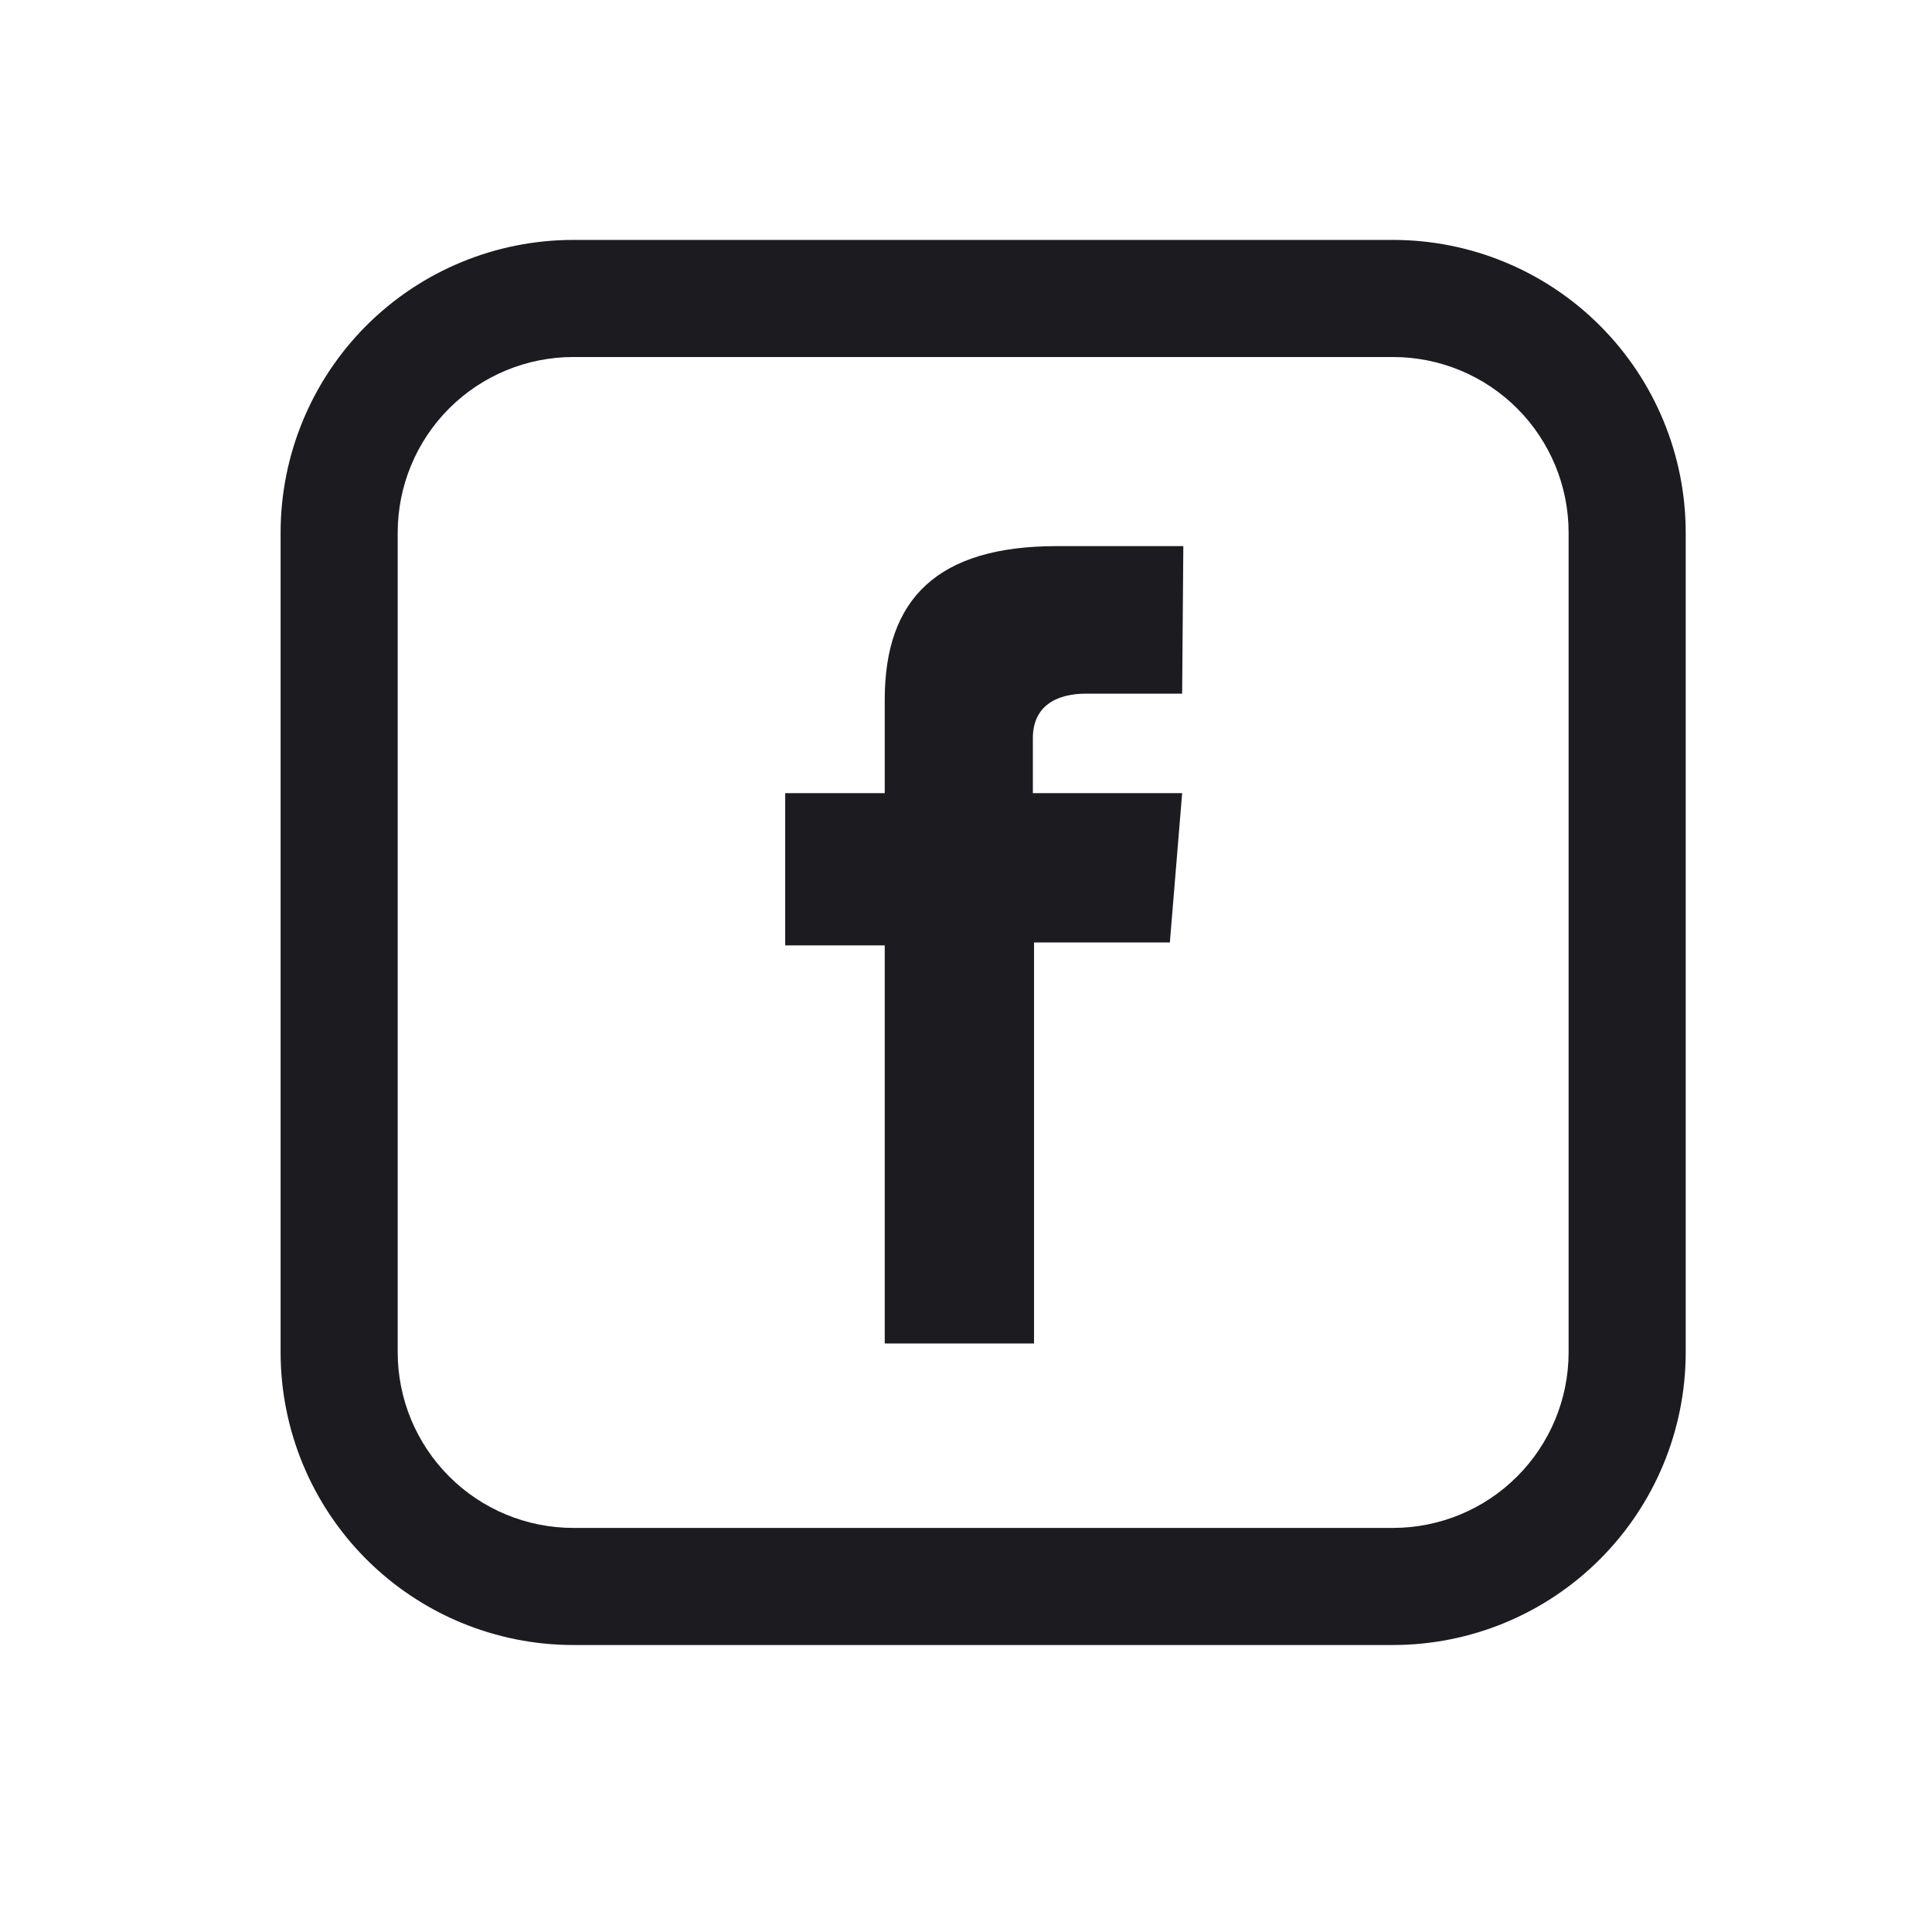
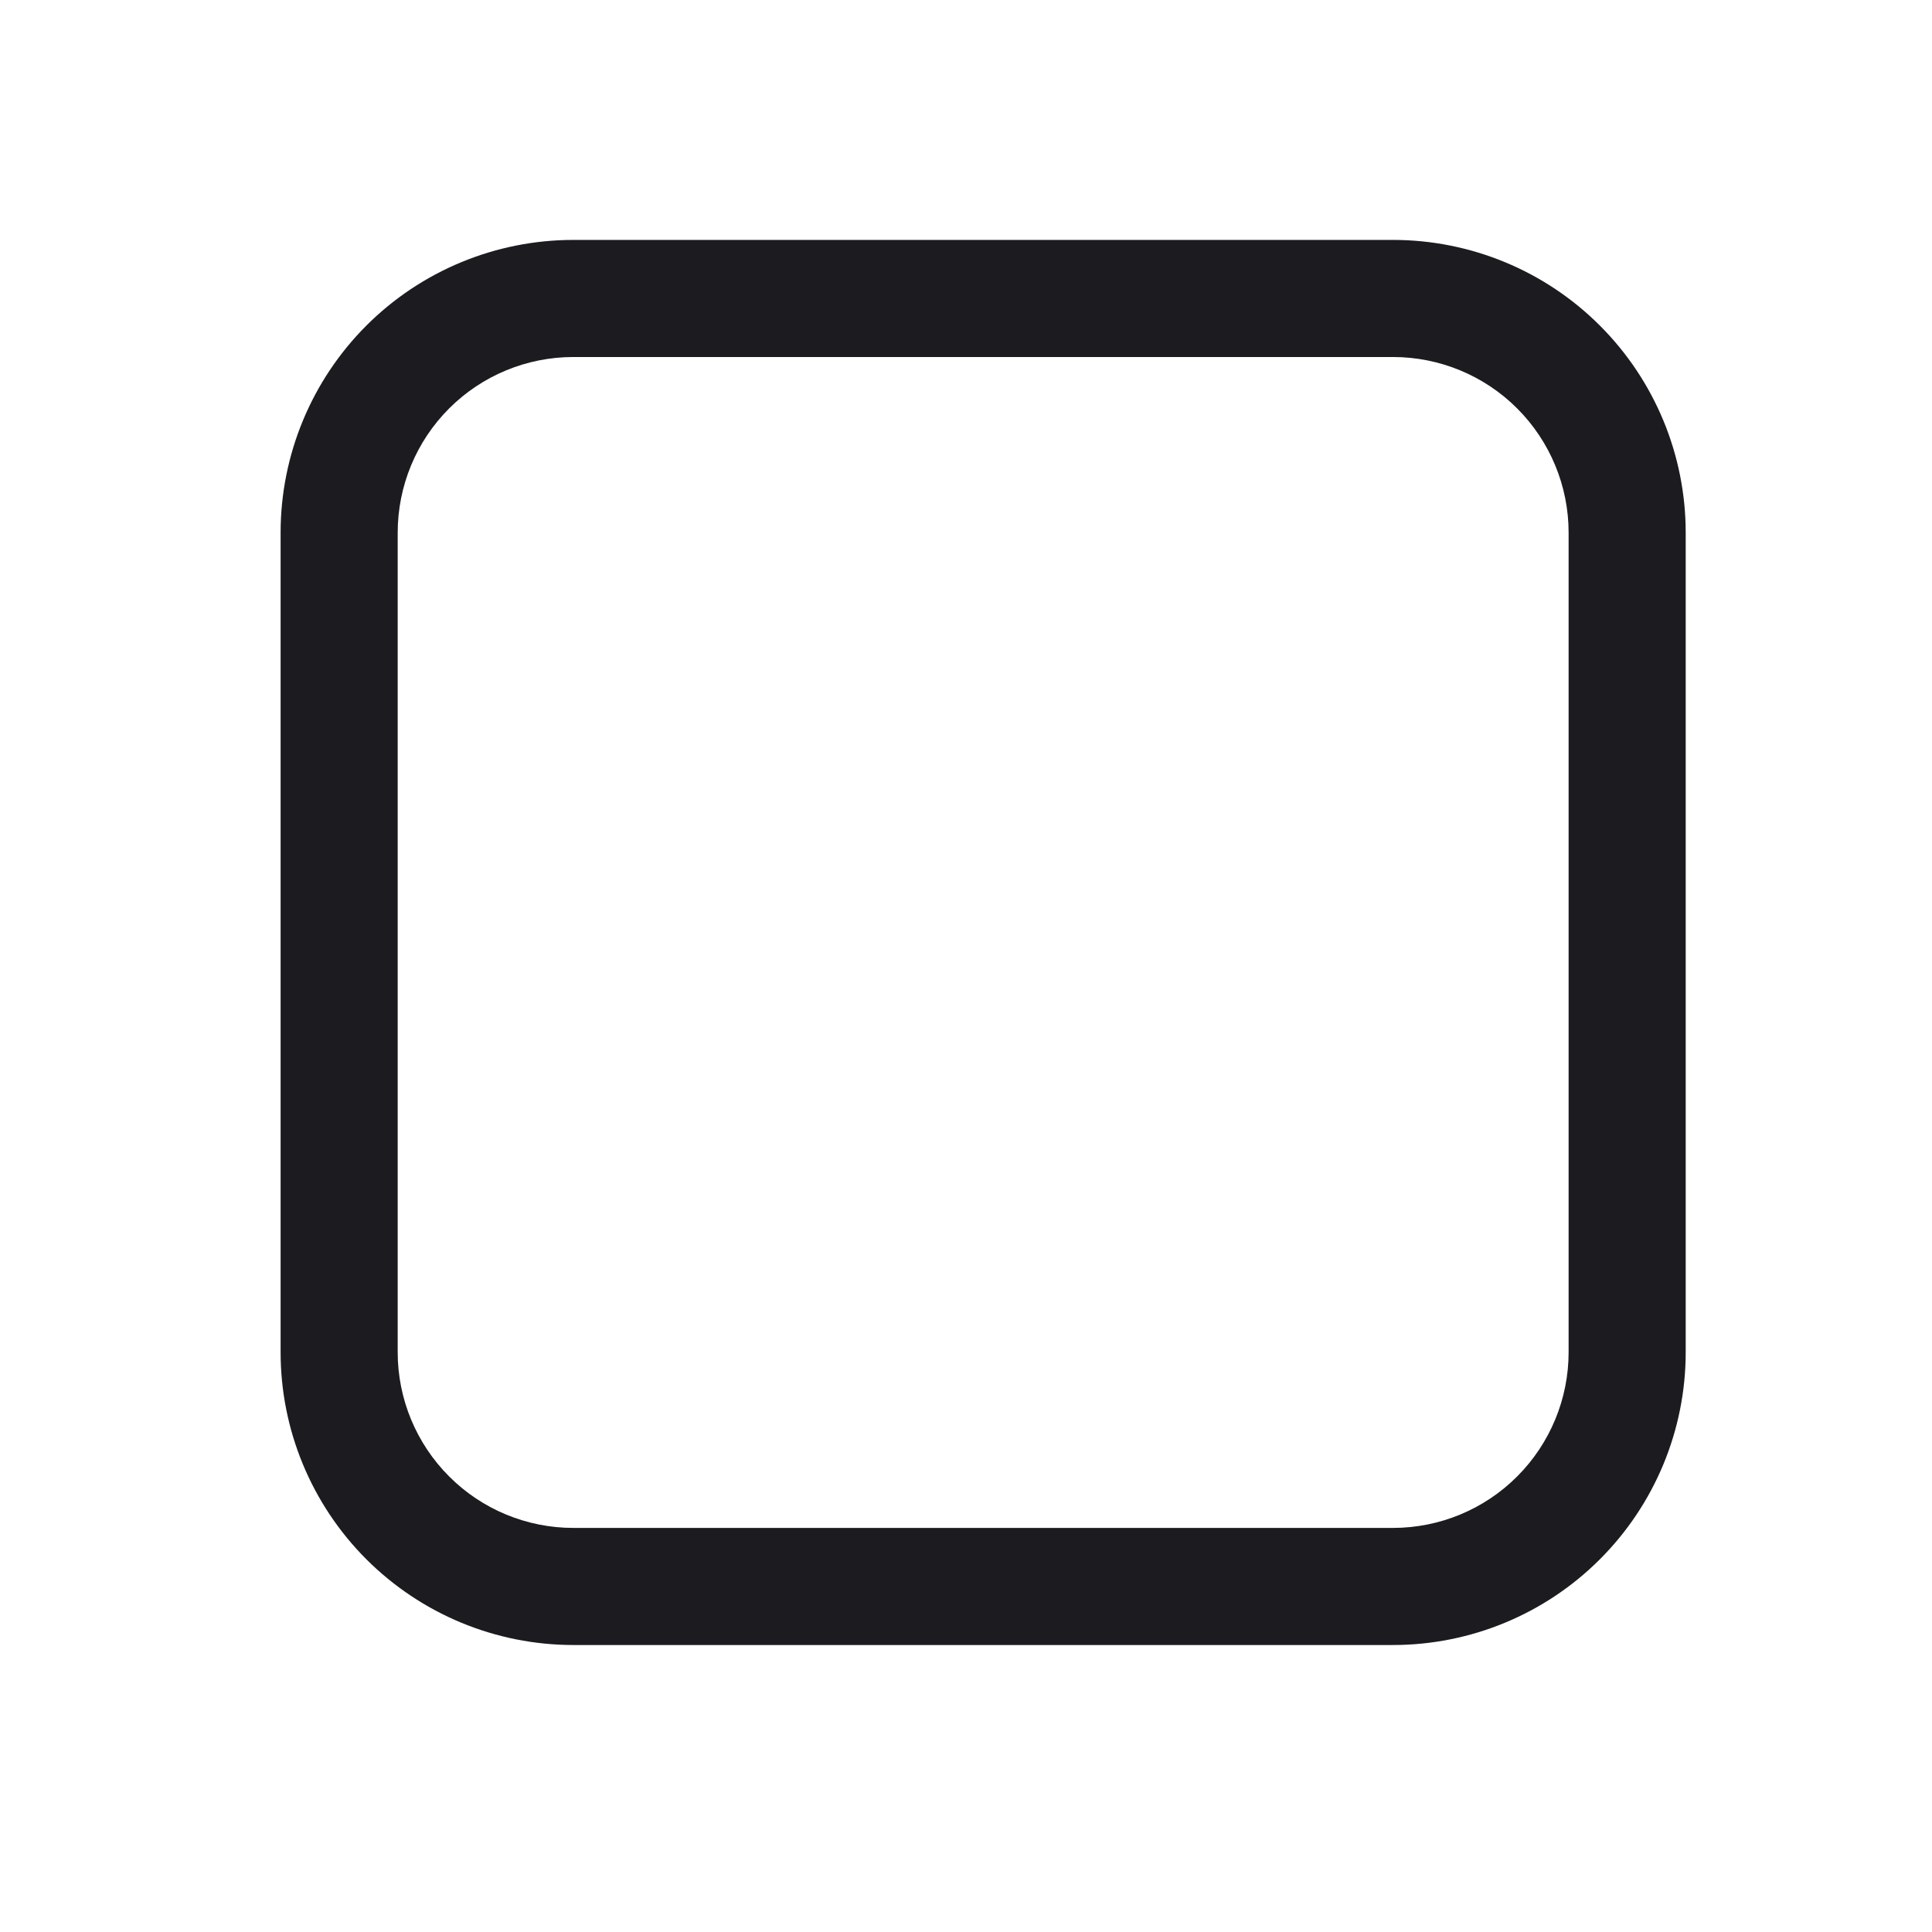
<svg xmlns="http://www.w3.org/2000/svg" width="33" height="33" viewBox="0 0 33 33" fill="none">
  <g clip-path="url(#clip0_197_6401)">
    <path d="M23.793 6.098C24.589 6.098 25.352 6.414 25.914 6.976C26.477 7.539 26.793 8.302 26.793 9.098V23.098C26.793 23.893 26.477 24.656 25.914 25.219C25.352 25.782 24.589 26.098 23.793 26.098H9.793C8.997 26.098 8.234 25.782 7.672 25.219C7.109 24.656 6.793 23.893 6.793 23.098V9.098C6.793 8.302 7.109 7.539 7.672 6.976C8.234 6.414 8.997 6.098 9.793 6.098H23.793ZM23.793 4.098H9.793C8.467 4.098 7.195 4.624 6.257 5.562C5.32 6.5 4.793 7.772 4.793 9.098V23.098C4.793 24.424 5.32 25.695 6.257 26.633C7.195 27.571 8.467 28.098 9.793 28.098H23.793C25.119 28.098 26.391 27.571 27.328 26.633C28.266 25.695 28.793 24.424 28.793 23.098V9.098C28.793 7.772 28.266 6.5 27.328 5.562C26.391 4.624 25.119 4.098 23.793 4.098Z" fill="#1C1B1F" />
-     <path d="M20.192 11.848H18.552C18.032 11.848 17.642 12.068 17.642 12.608V13.548H20.192L19.982 16.098H17.662V22.948H15.112V16.148H13.412V13.548H15.112V11.948C15.112 10.228 16.012 9.328 18.052 9.328H20.212L20.192 11.848Z" fill="#1C1B1F" />
  </g>
  <defs>
    <clipPath id="clip0_197_6401">
      <rect width="24" height="24" fill="white" transform="translate(4.793 4.098)" />
    </clipPath>
  </defs>
</svg>